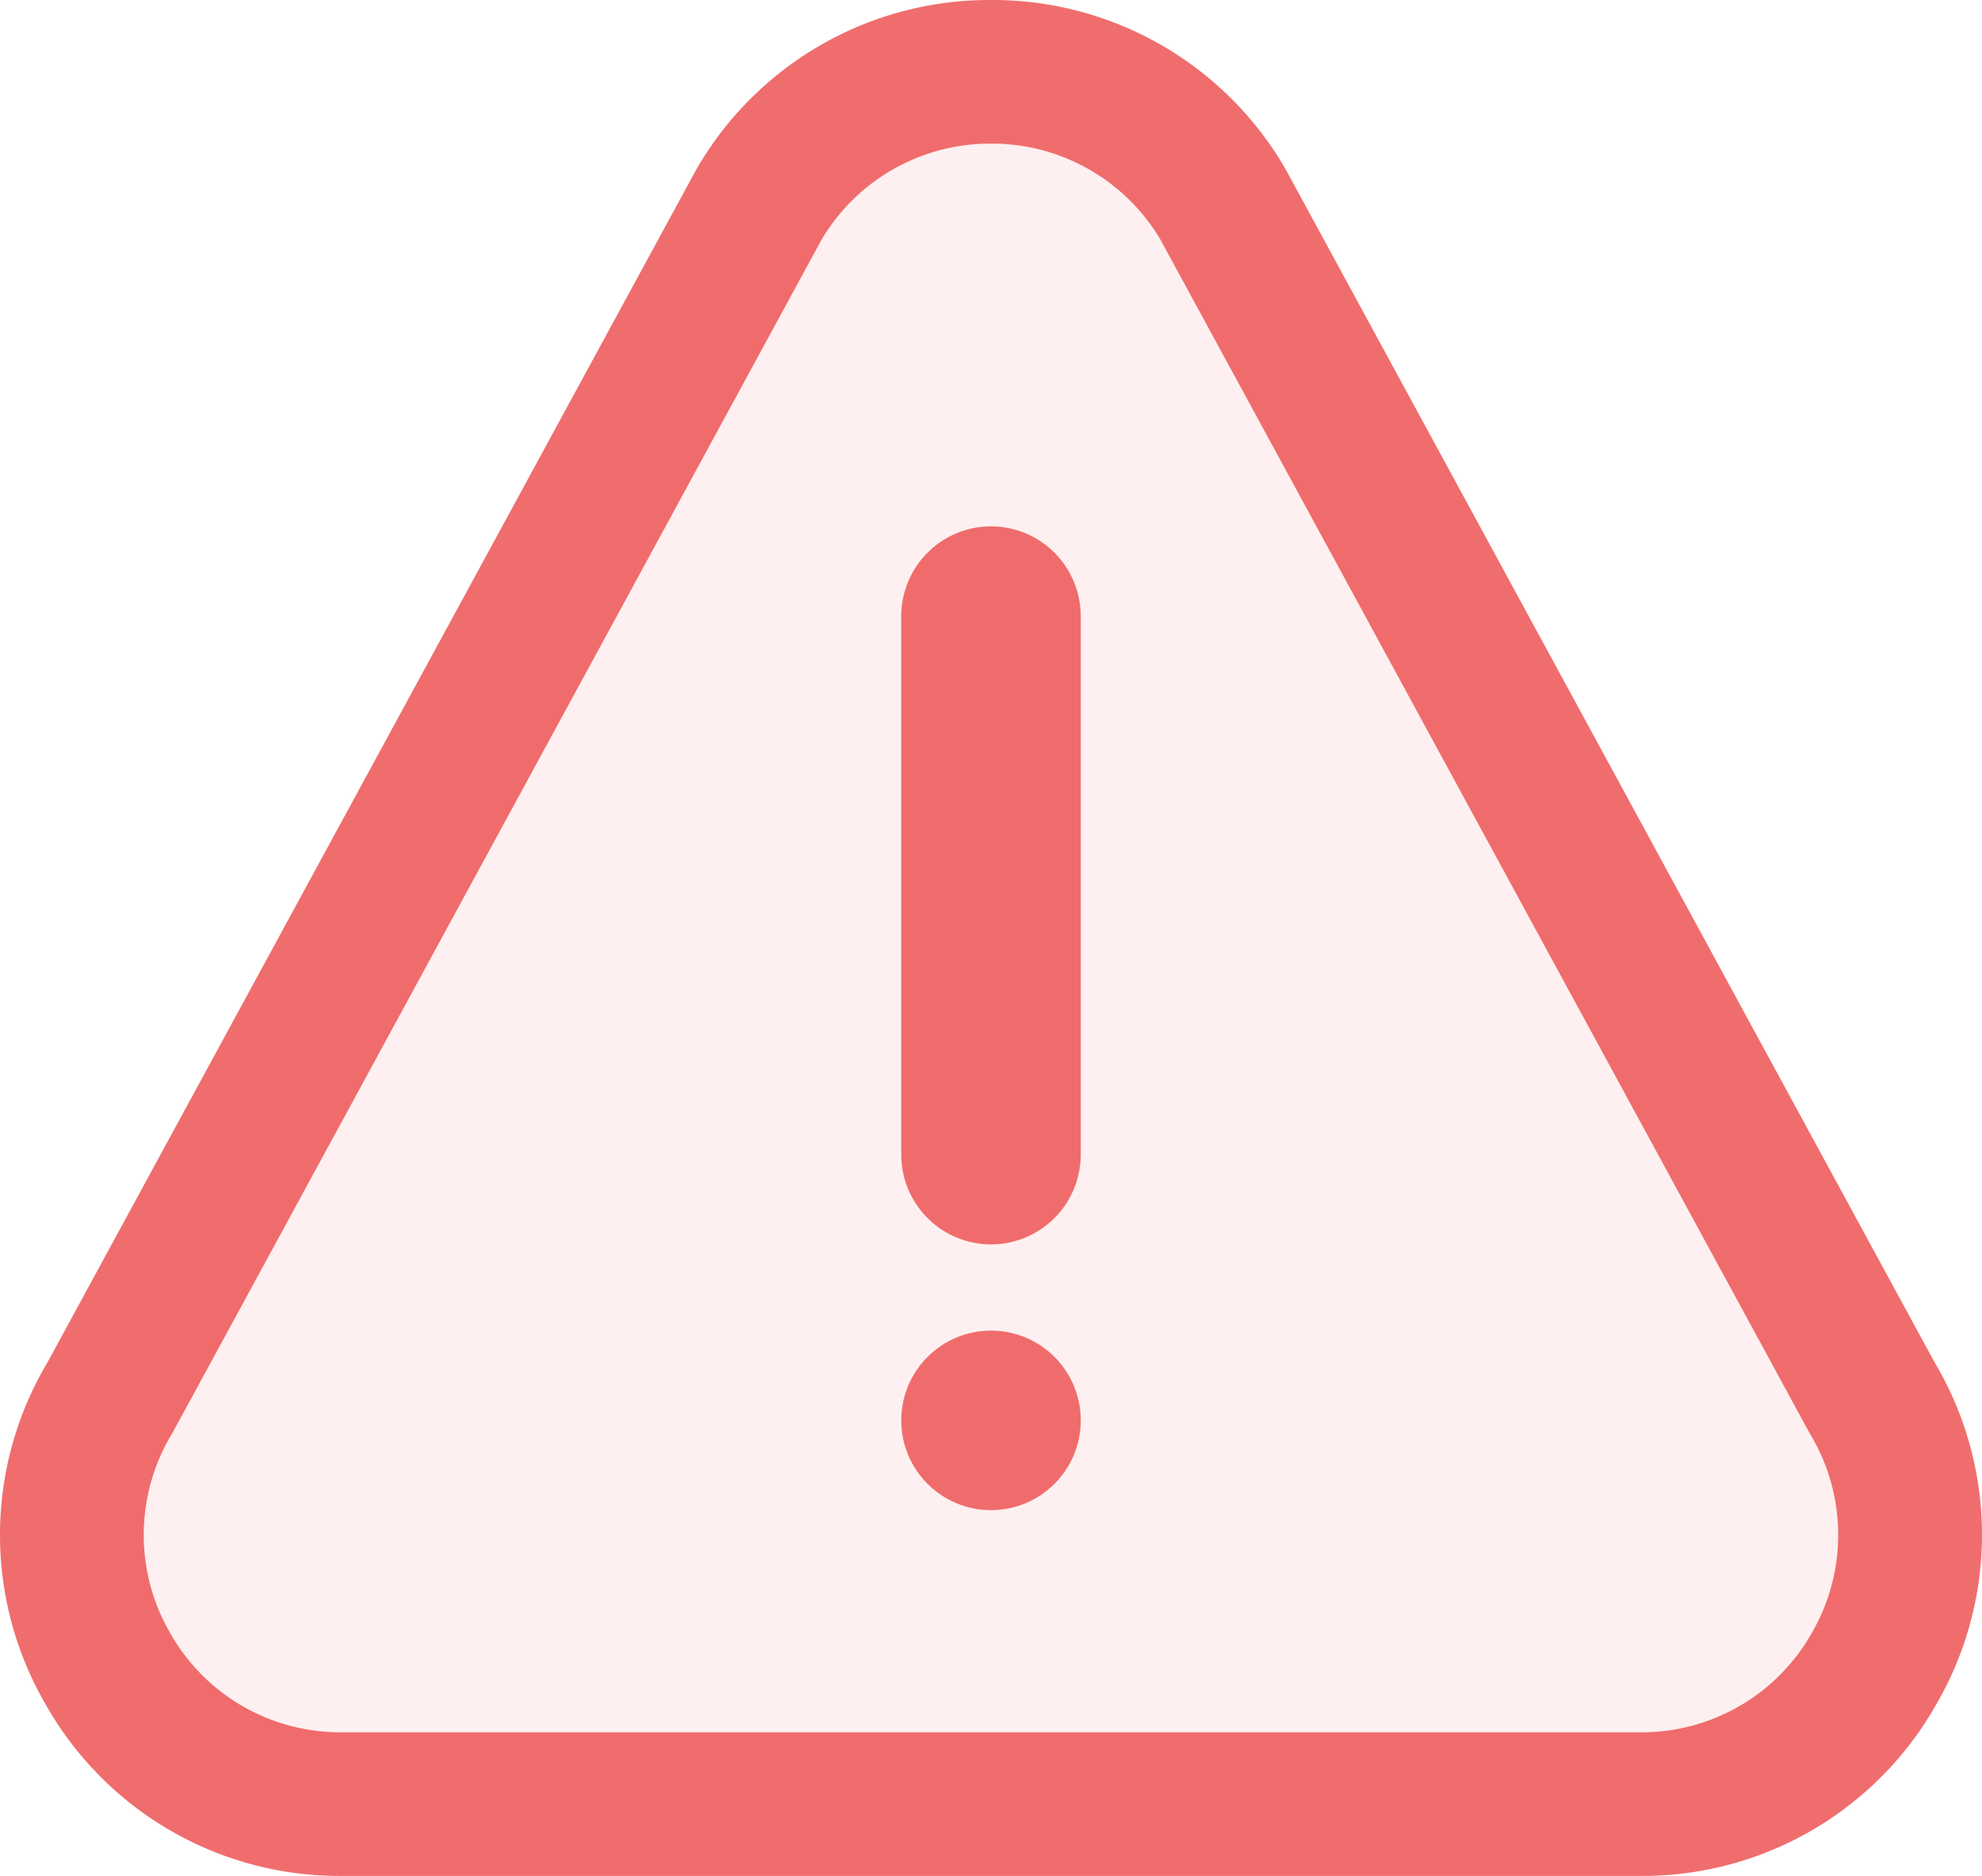
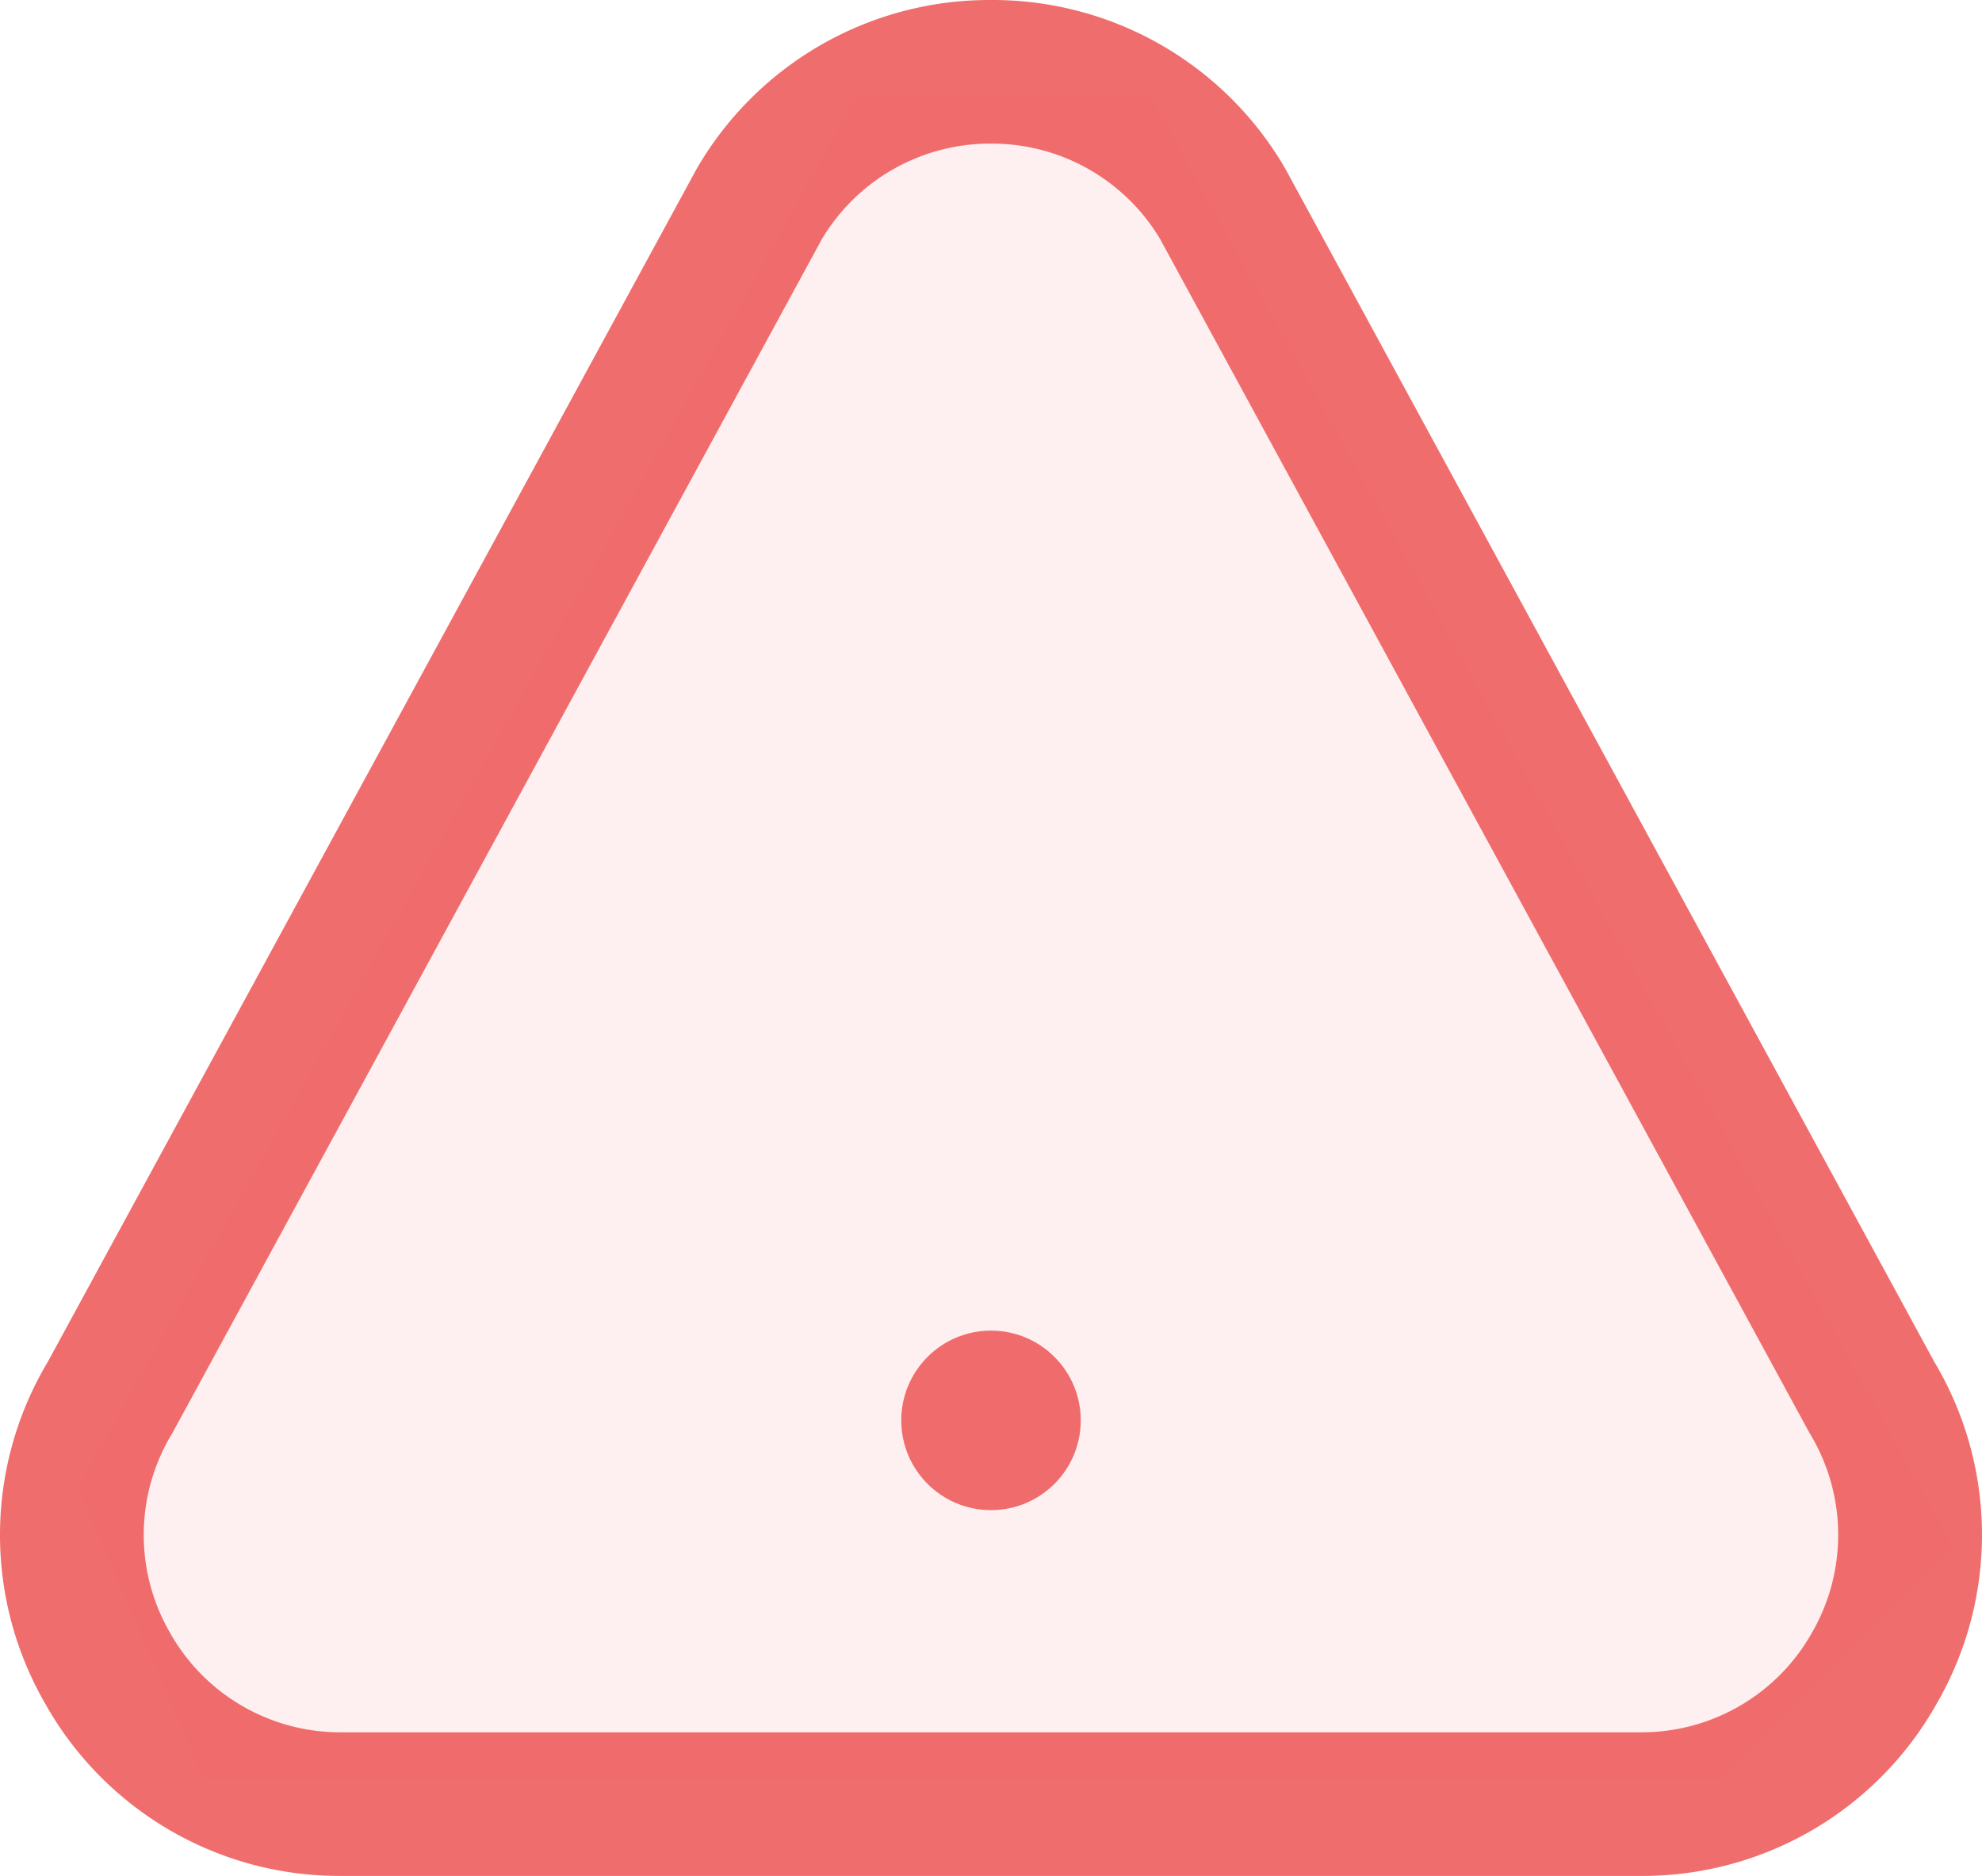
<svg xmlns="http://www.w3.org/2000/svg" width="69.204" height="65.492" viewBox="0 0 69.204 65.492">
  <defs>
    <style>.a,.b{fill:#f06d6d;}.b{opacity:0.1;}</style>
  </defs>
  <g transform="translate(-157.679 -286.5)">
    <g transform="translate(157.679 286.5)">
      <g transform="translate(0 0)">
        <g transform="translate(0 0)">
          <path class="a" d="M-1406.351,54.251h-45.342a11.779,11.779,0,0,1-10.353-6.017,11.777,11.777,0,0,1,.09-11.928l22.671-41.677.025-.041a11.807,11.807,0,0,1,10.239-5.829h0a11.809,11.809,0,0,1,10.241,5.829l.047.082,22.65,41.636A11.779,11.779,0,0,1-1396,48.235,11.78,11.78,0,0,1-1406.351,54.251Zm-28.577-57.14L-1457.6,38.783l-.024.041a6.818,6.818,0,0,0-.067,6.931,6.819,6.819,0,0,0,5.995,3.482h45.342a6.822,6.822,0,0,0,6-3.482,6.821,6.821,0,0,0-.066-6.932l-.047-.082-22.646-41.63a6.838,6.838,0,0,0-5.908-3.338A6.836,6.836,0,0,0-1434.928-2.889Z" transform="translate(1463.623 11.241)" />
        </g>
      </g>
      <g transform="translate(31.468 46.454)">
        <ellipse class="a" cx="3.134" cy="3.134" rx="3.134" ry="3.134" transform="translate(0)" />
      </g>
      <g transform="translate(31.468 18.376)">
-         <path class="a" d="M-1209.438,135.362a3.137,3.137,0,0,0-3.134,3.134v18.8a3.137,3.137,0,0,0,3.134,3.134,3.137,3.137,0,0,0,3.134-3.134V138.5A3.137,3.137,0,0,0-1209.438,135.362Z" transform="translate(1212.572 -135.362)" />
-       </g>
+         </g>
    </g>
    <path class="b" d="M183.178,285.681l-27.191,48.578,4.437,10.206H213.36l8.14-8.14-28.024-50.644Z" transform="translate(4.398 4.197)" />
  </g>
</svg>